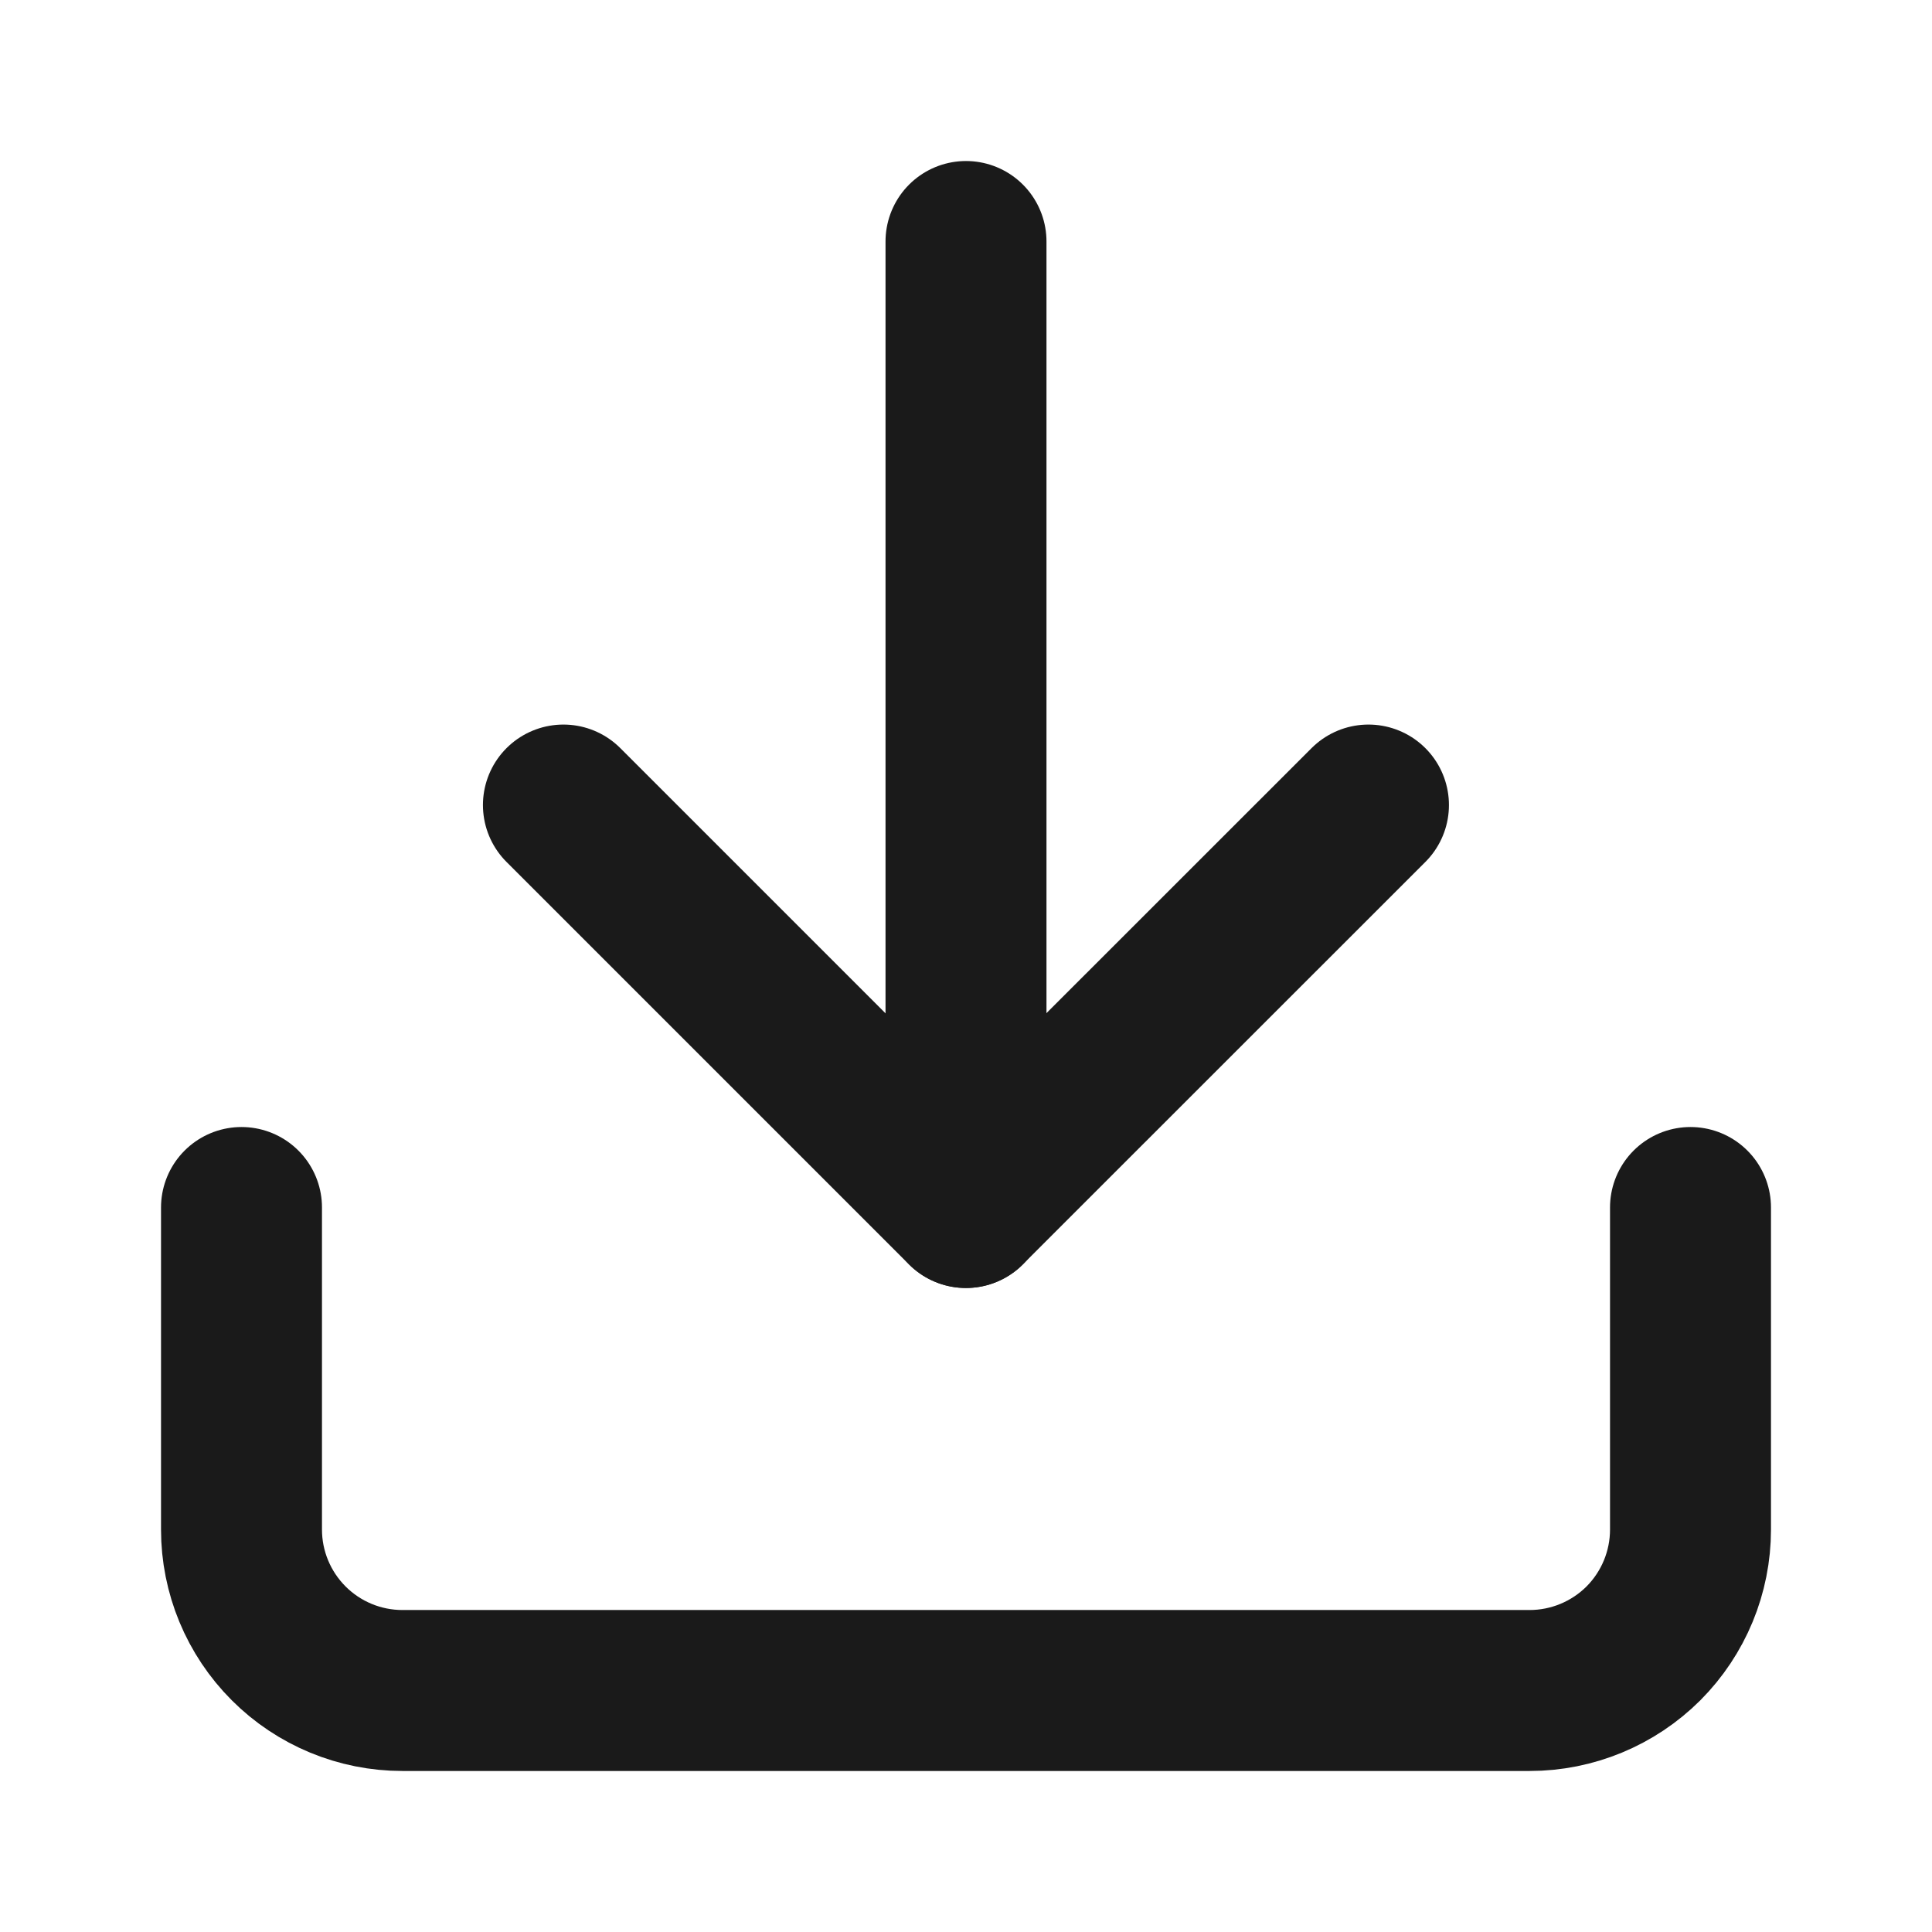
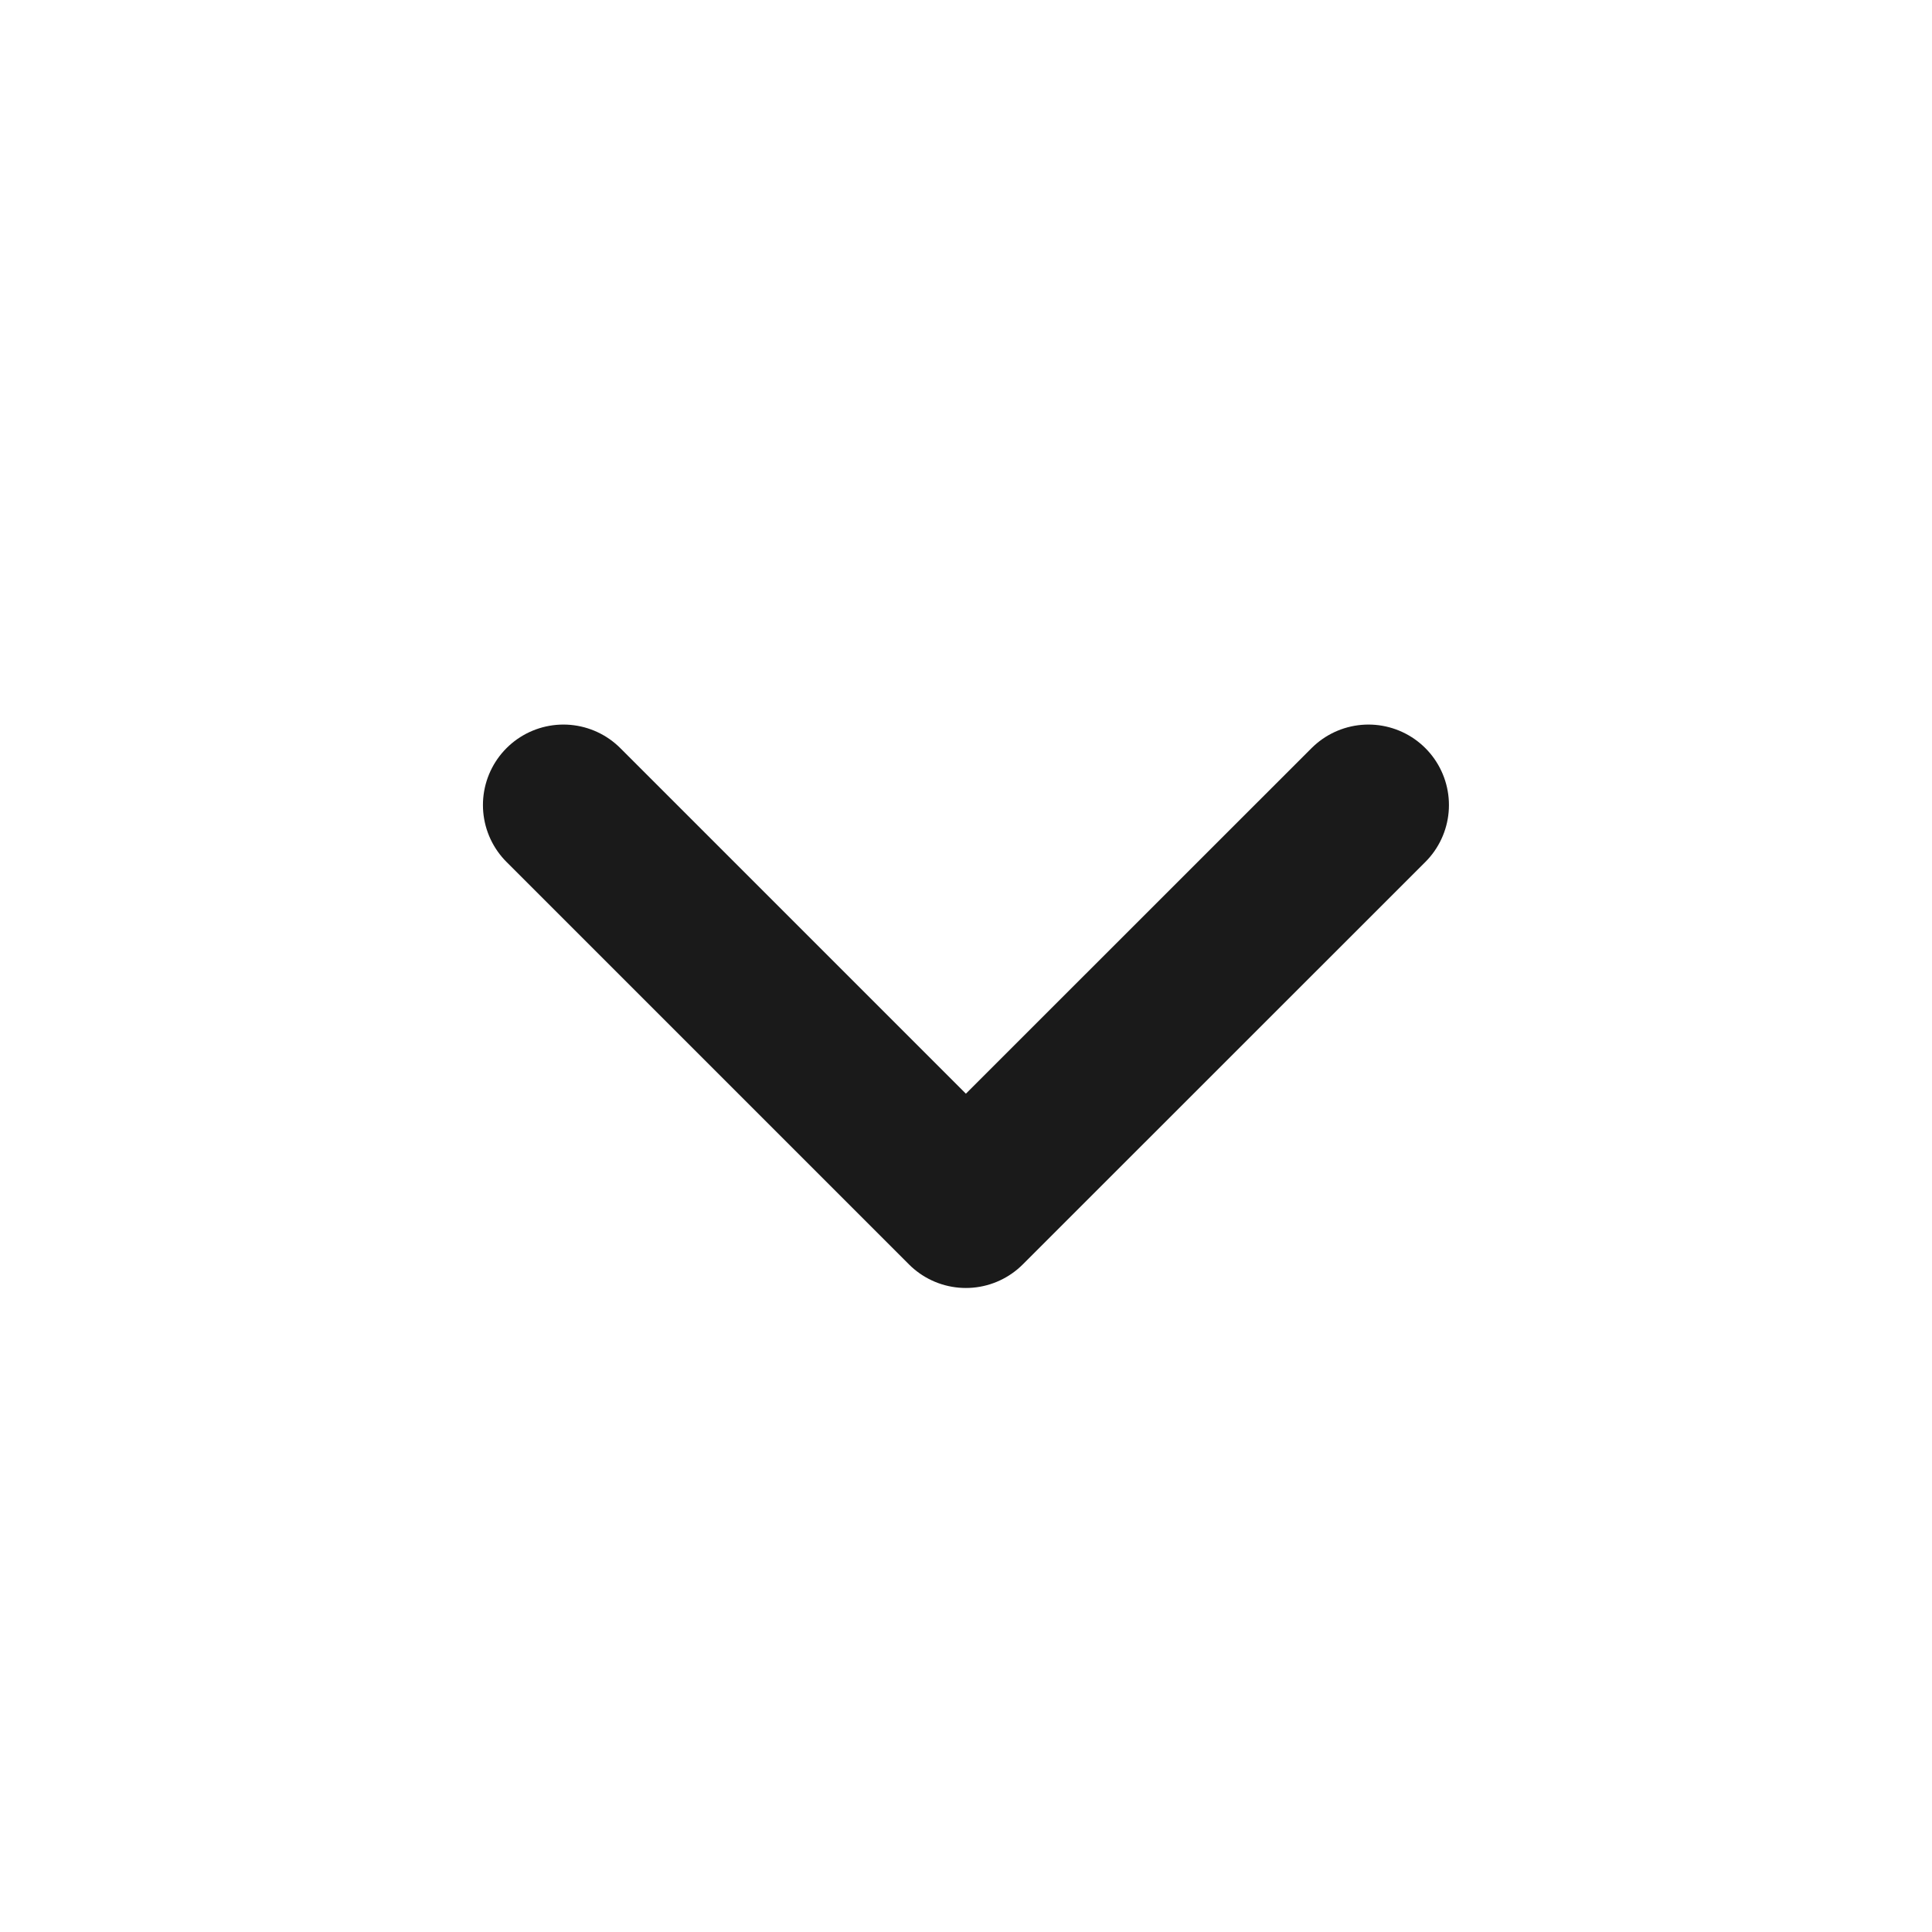
<svg xmlns="http://www.w3.org/2000/svg" width="16" height="16" viewBox="0 0 16 16" fill="none">
-   <path d="M8 10V2" stroke="#1A1A1A" stroke-width="1.333" stroke-linecap="round" stroke-linejoin="round" />
-   <path d="M14 10V12.667C14 13.02 13.86 13.359 13.61 13.61C13.359 13.86 13.02 14 12.667 14H3.333C2.98 14 2.641 13.86 2.391 13.61C2.14 13.359 2 13.02 2 12.667V10" stroke="#1A1A1A" stroke-width="1.333" stroke-linecap="round" stroke-linejoin="round" />
  <path d="M4.666 6.667L7.999 10L11.333 6.667" stroke="#1A1A1A" stroke-width="1.333" stroke-linecap="round" stroke-linejoin="round" />
</svg>